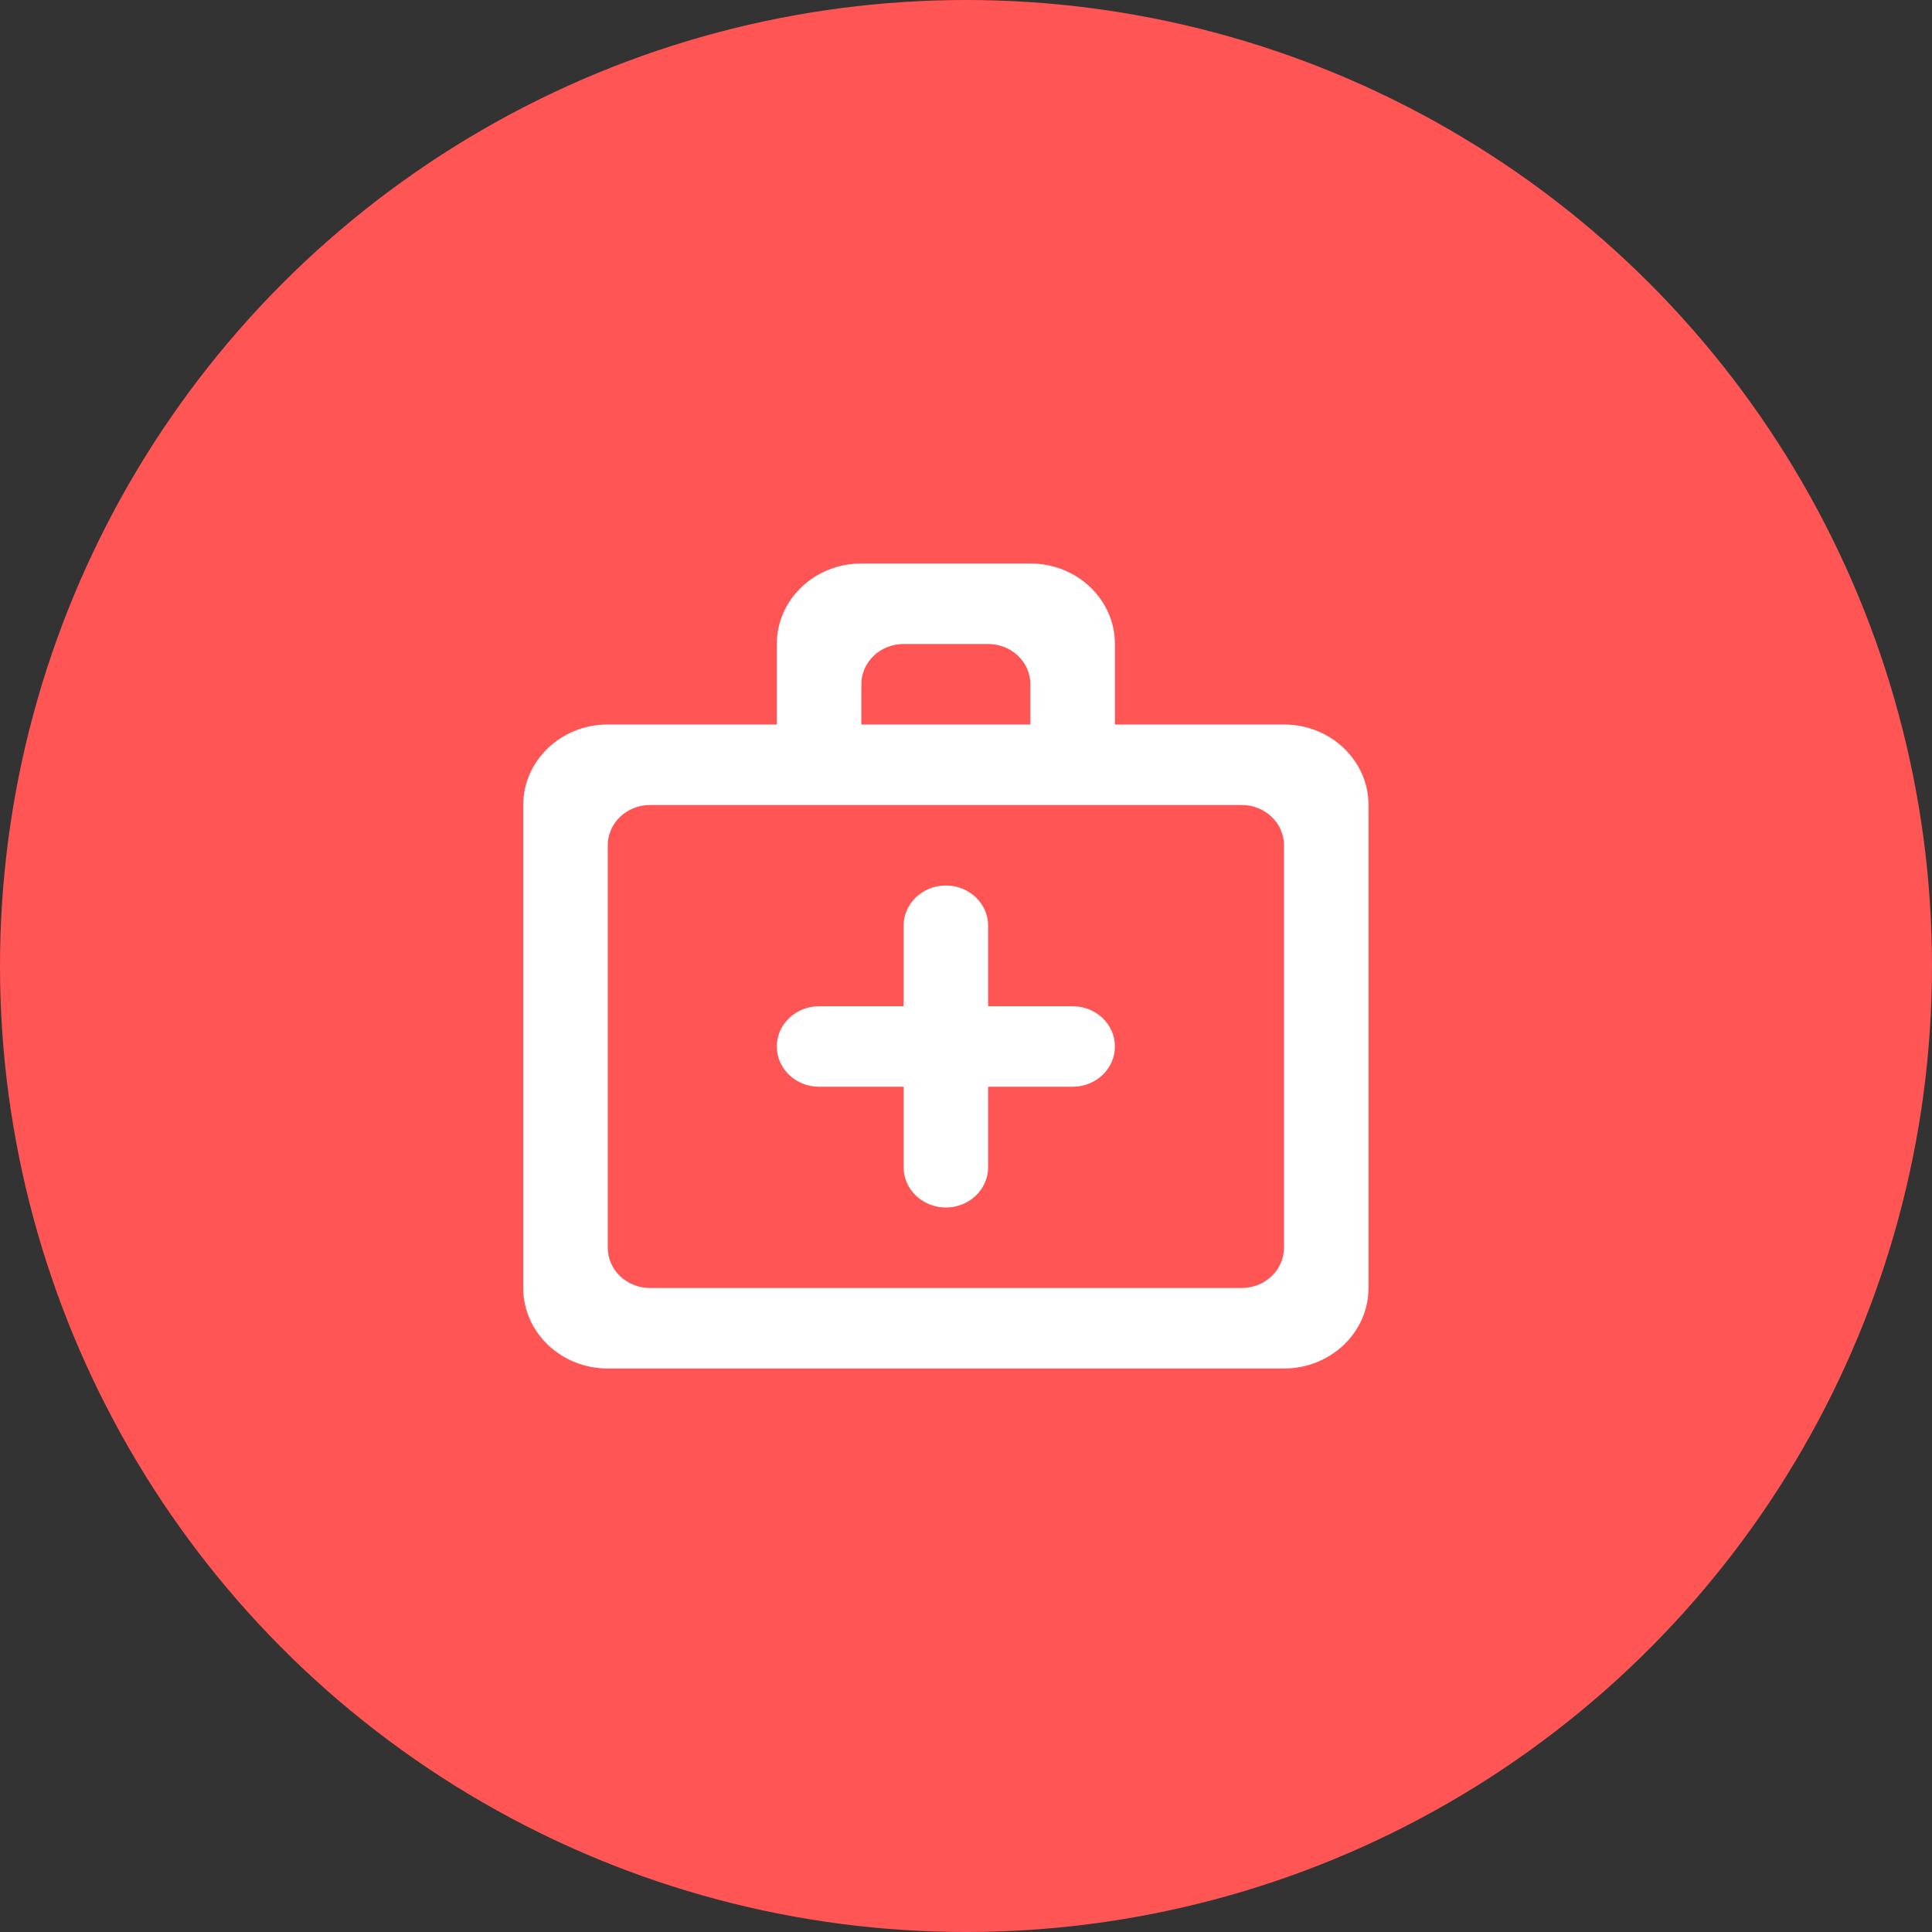
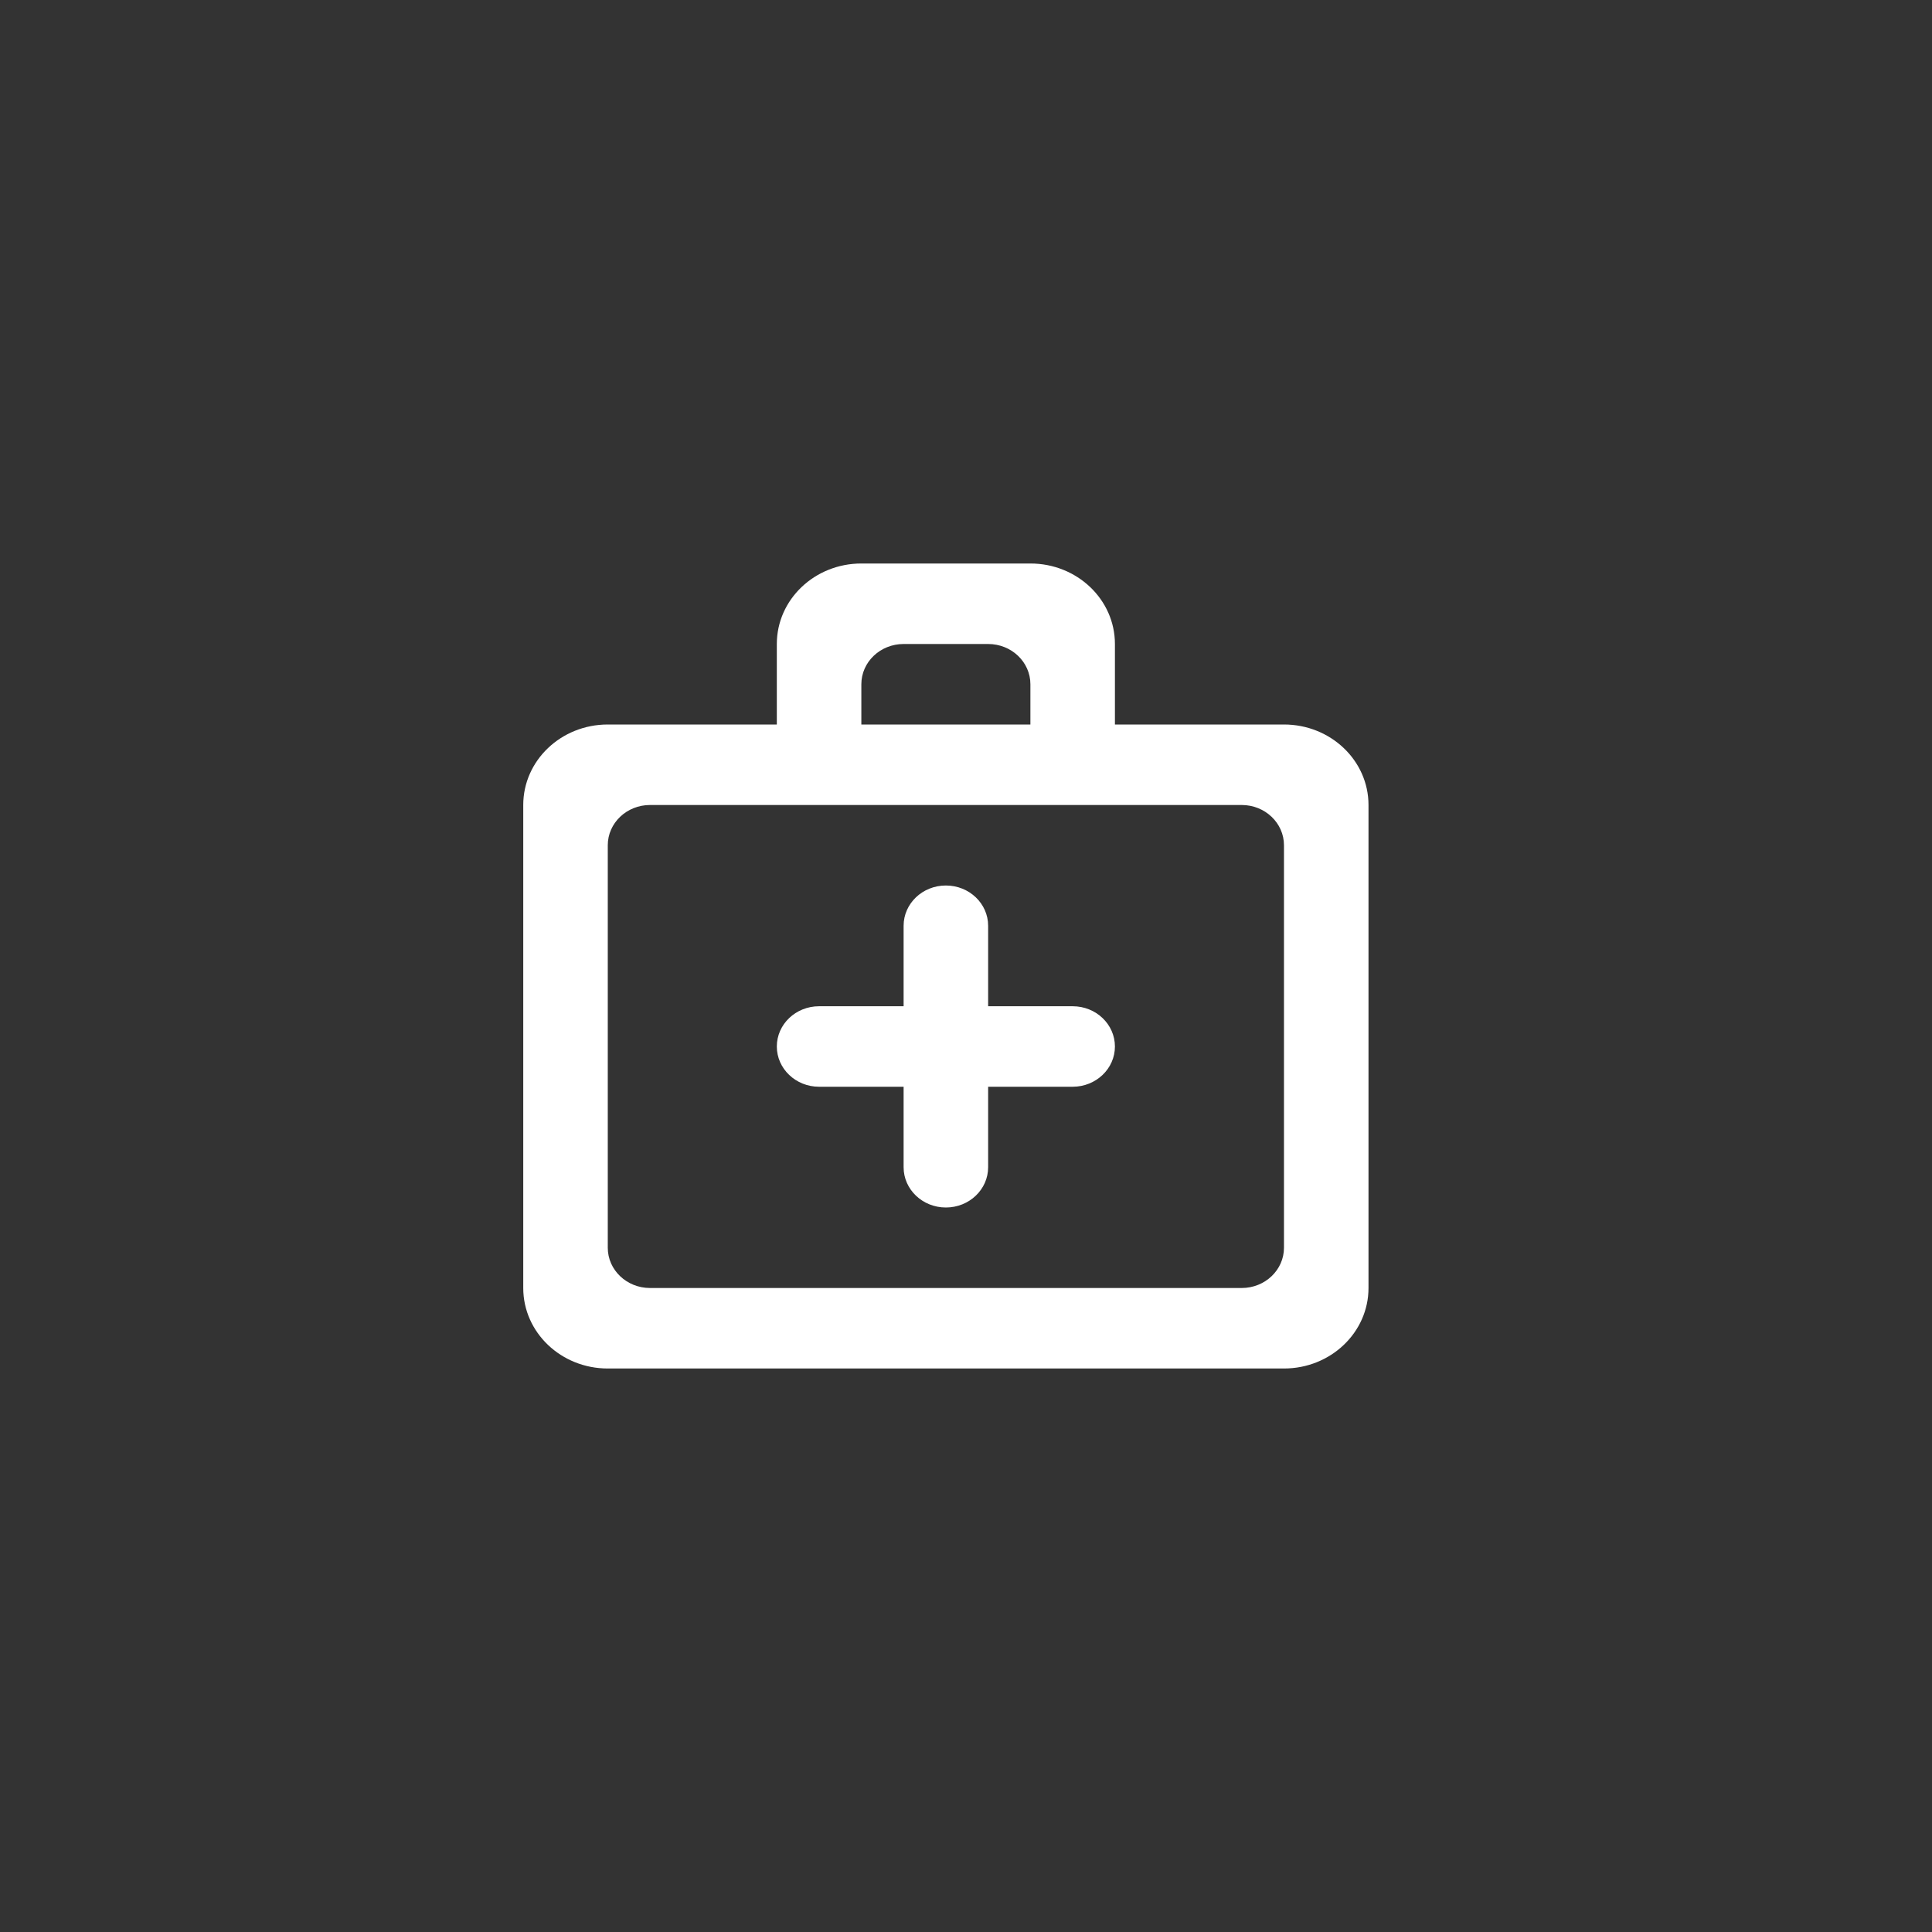
<svg xmlns="http://www.w3.org/2000/svg" width="48" height="48" viewBox="0 0 48 48" fill="none">
  <rect x="0" y="0" width="48" height="48" fill="#333333" stroke="none" />
-   <circle cx="24" cy="24" r="24" fill="#FF5555" />
  <g clip-path="url(#clip0_1602_15640)">
-     <path fill-rule="evenodd" clip-rule="evenodd" d="M31.9 31V21C31.9 20.448 31.43 20 30.85 20H16.15C15.57 20 15.1 20.448 15.1 21V31C15.1 31.552 15.57 32 16.15 32H30.85C31.43 32 31.9 31.552 31.9 31ZM21.4 17V18H25.6V17C25.6 16.448 25.13 16 24.55 16H22.45C21.87 16 21.4 16.448 21.4 17ZM31.9 18C33.06 18 34 18.895 34 20V32C34 33.105 33.06 34 31.9 34H15.1C13.94 34 13 33.105 13 32V20C13 18.895 13.94 18 15.1 18H19.3V16C19.3 14.895 20.24 14 21.4 14H25.6C26.76 14 27.7 14.895 27.7 16V18H31.9ZM22.45 29V27H20.35C19.77 27 19.3 26.552 19.3 26C19.3 25.448 19.77 25 20.35 25H22.45V23C22.45 22.448 22.92 22 23.5 22C24.08 22 24.55 22.448 24.55 23V25H26.65C27.23 25 27.7 25.448 27.7 26C27.7 26.552 27.23 27 26.65 27H24.55V29C24.55 29.552 24.08 30 23.5 30C22.92 30 22.45 29.552 22.45 29Z" fill="white" />
+     <path fill-rule="evenodd" clip-rule="evenodd" d="M31.9 31V21C31.9 20.448 31.43 20 30.85 20H16.15C15.57 20 15.1 20.448 15.1 21V31C15.1 31.552 15.57 32 16.15 32H30.85C31.43 32 31.9 31.552 31.9 31ZM21.4 17V18H25.6V17C25.6 16.448 25.13 16 24.55 16H22.45C21.87 16 21.4 16.448 21.4 17ZM31.9 18C33.06 18 34 18.895 34 20V32C34 33.105 33.06 34 31.9 34H15.1C13.94 34 13 33.105 13 32V20C13 18.895 13.94 18 15.1 18H19.3V16C19.3 14.895 20.24 14 21.4 14H25.6C26.76 14 27.7 14.895 27.7 16V18H31.9ZM22.45 29V27H20.35C19.77 27 19.3 26.552 19.3 26C19.3 25.448 19.77 25 20.35 25H22.45V23C22.45 22.448 22.92 22 23.5 22C24.08 22 24.55 22.448 24.55 23V25H26.65C27.23 25 27.7 25.448 27.7 26C27.7 26.552 27.23 27 26.65 27H24.55V29C24.55 29.552 24.08 30 23.5 30C22.92 30 22.45 29.552 22.45 29" fill="white" />
  </g>
  <defs>
    <clipPath id="clip0_1602_15640">
      <rect width="21" height="20" fill="white" transform="translate(13 14)" />
    </clipPath>
  </defs>
</svg>